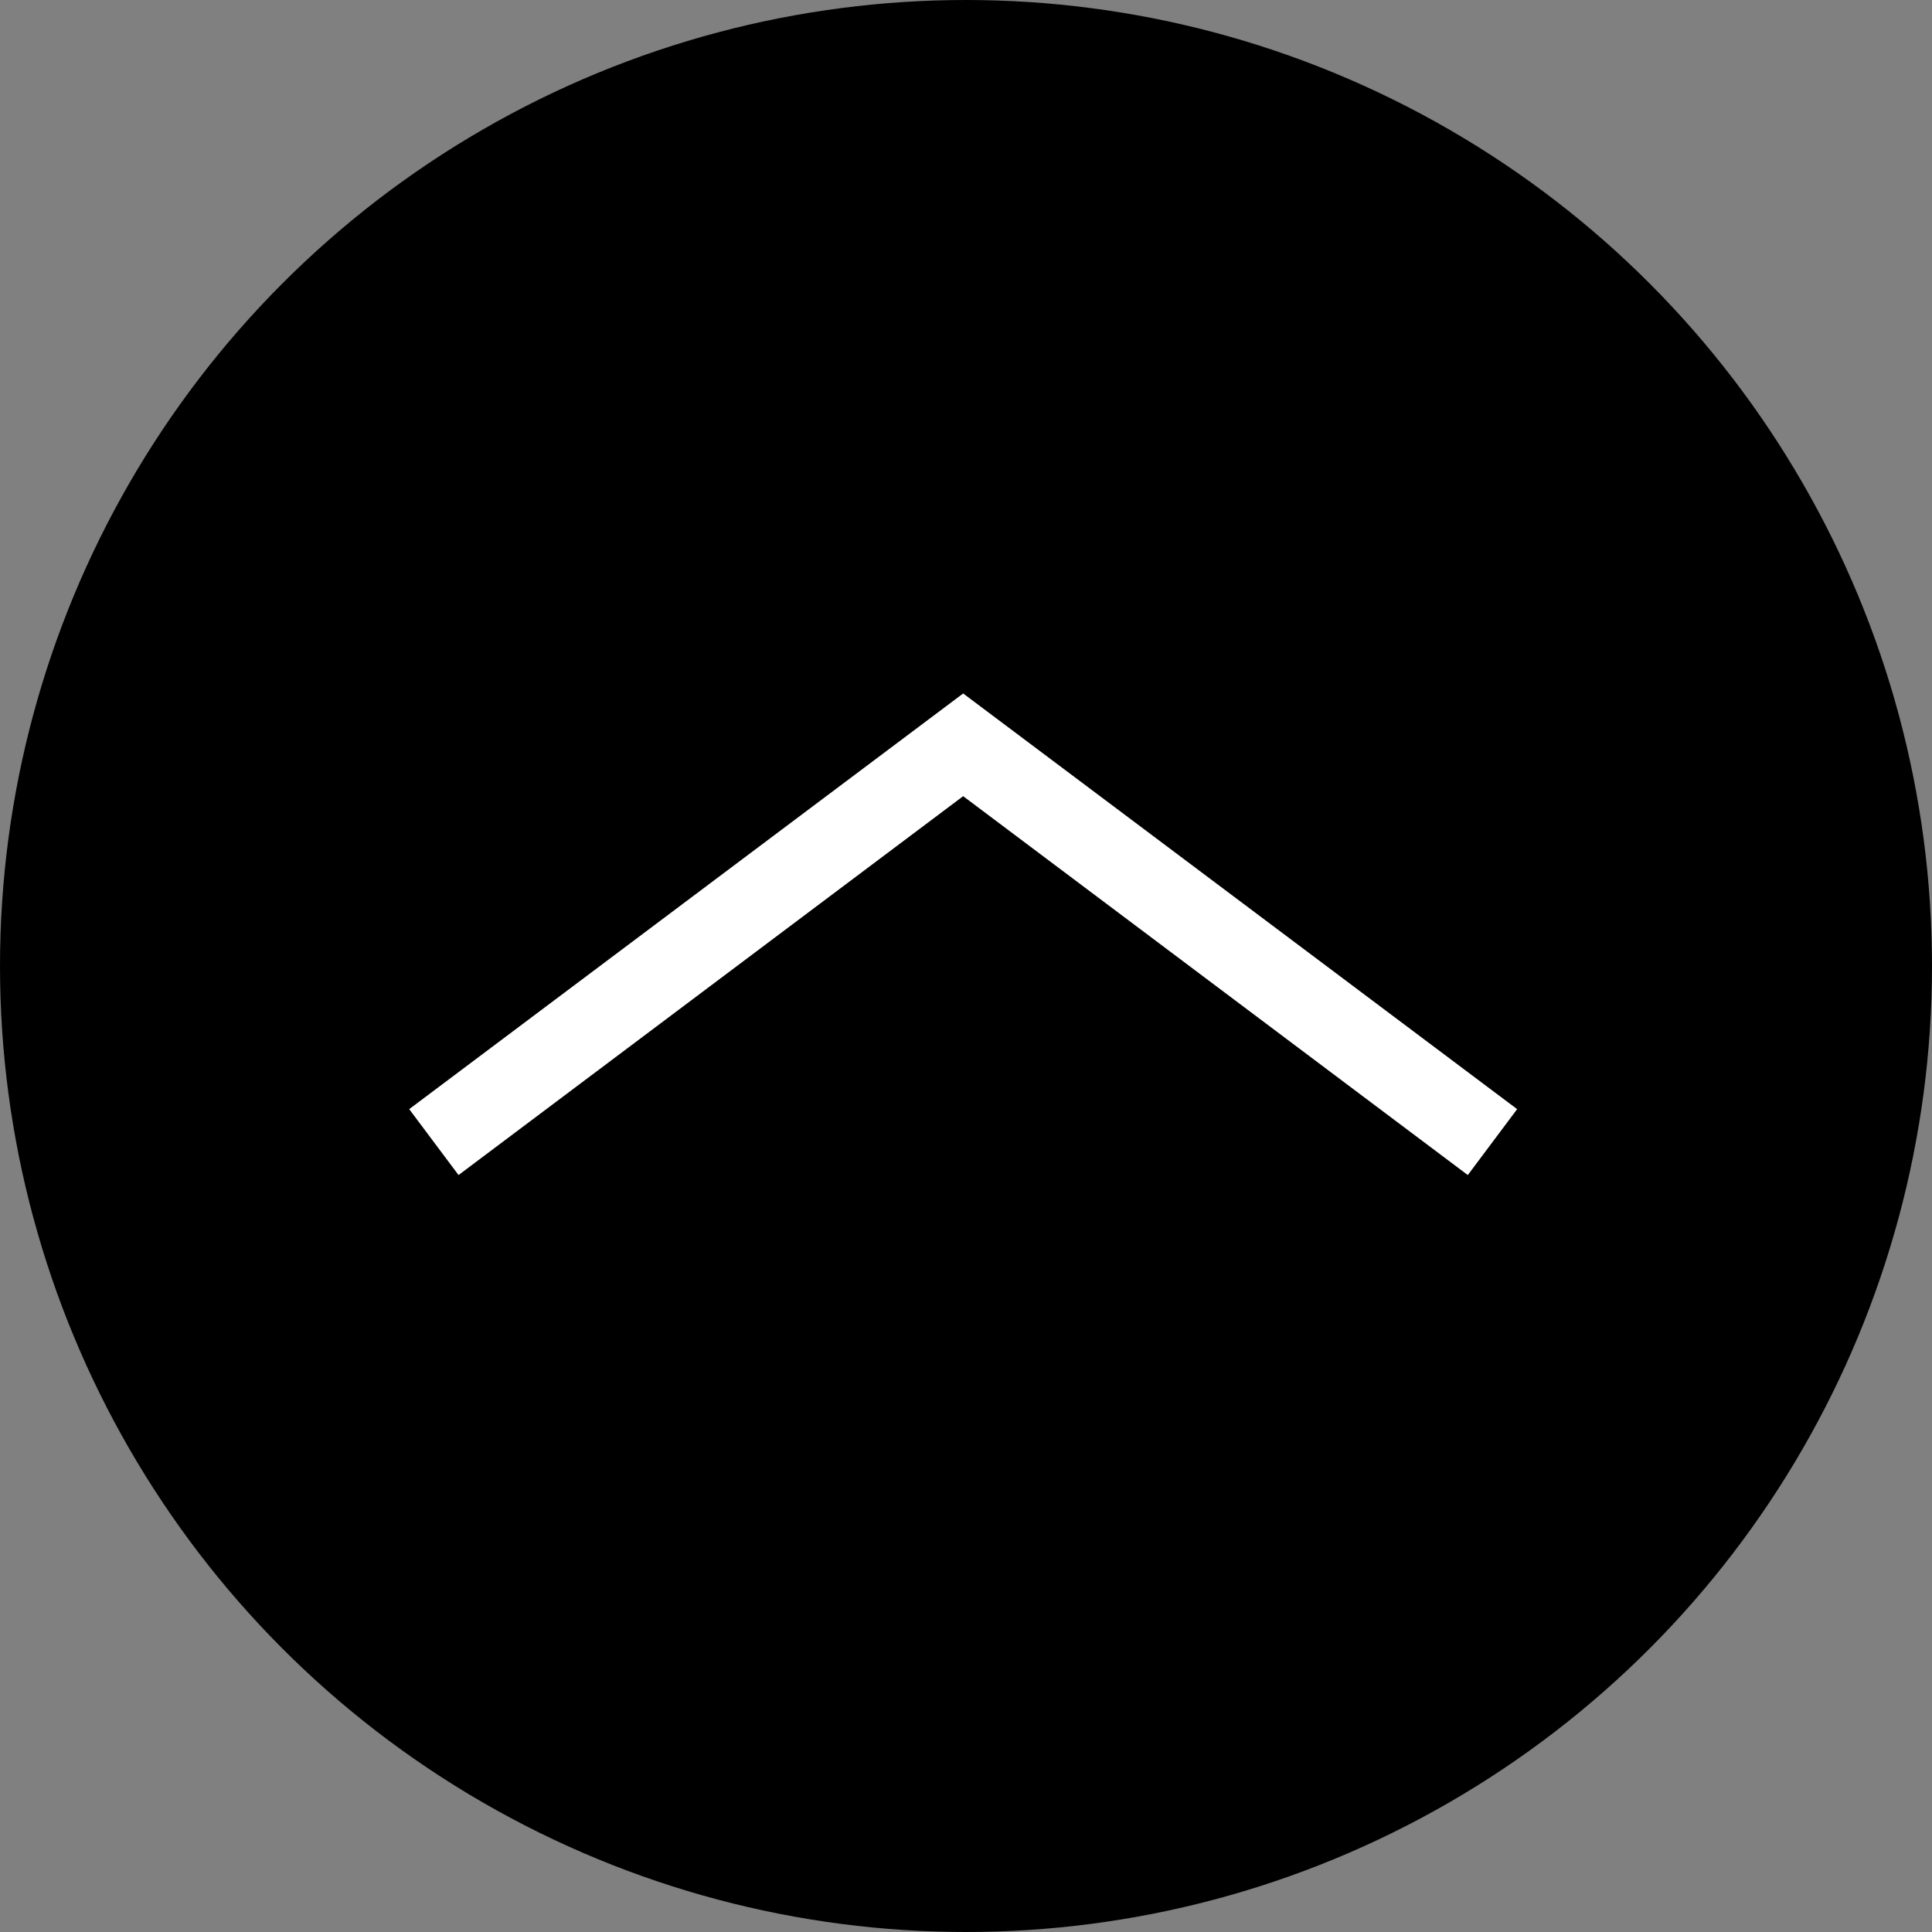
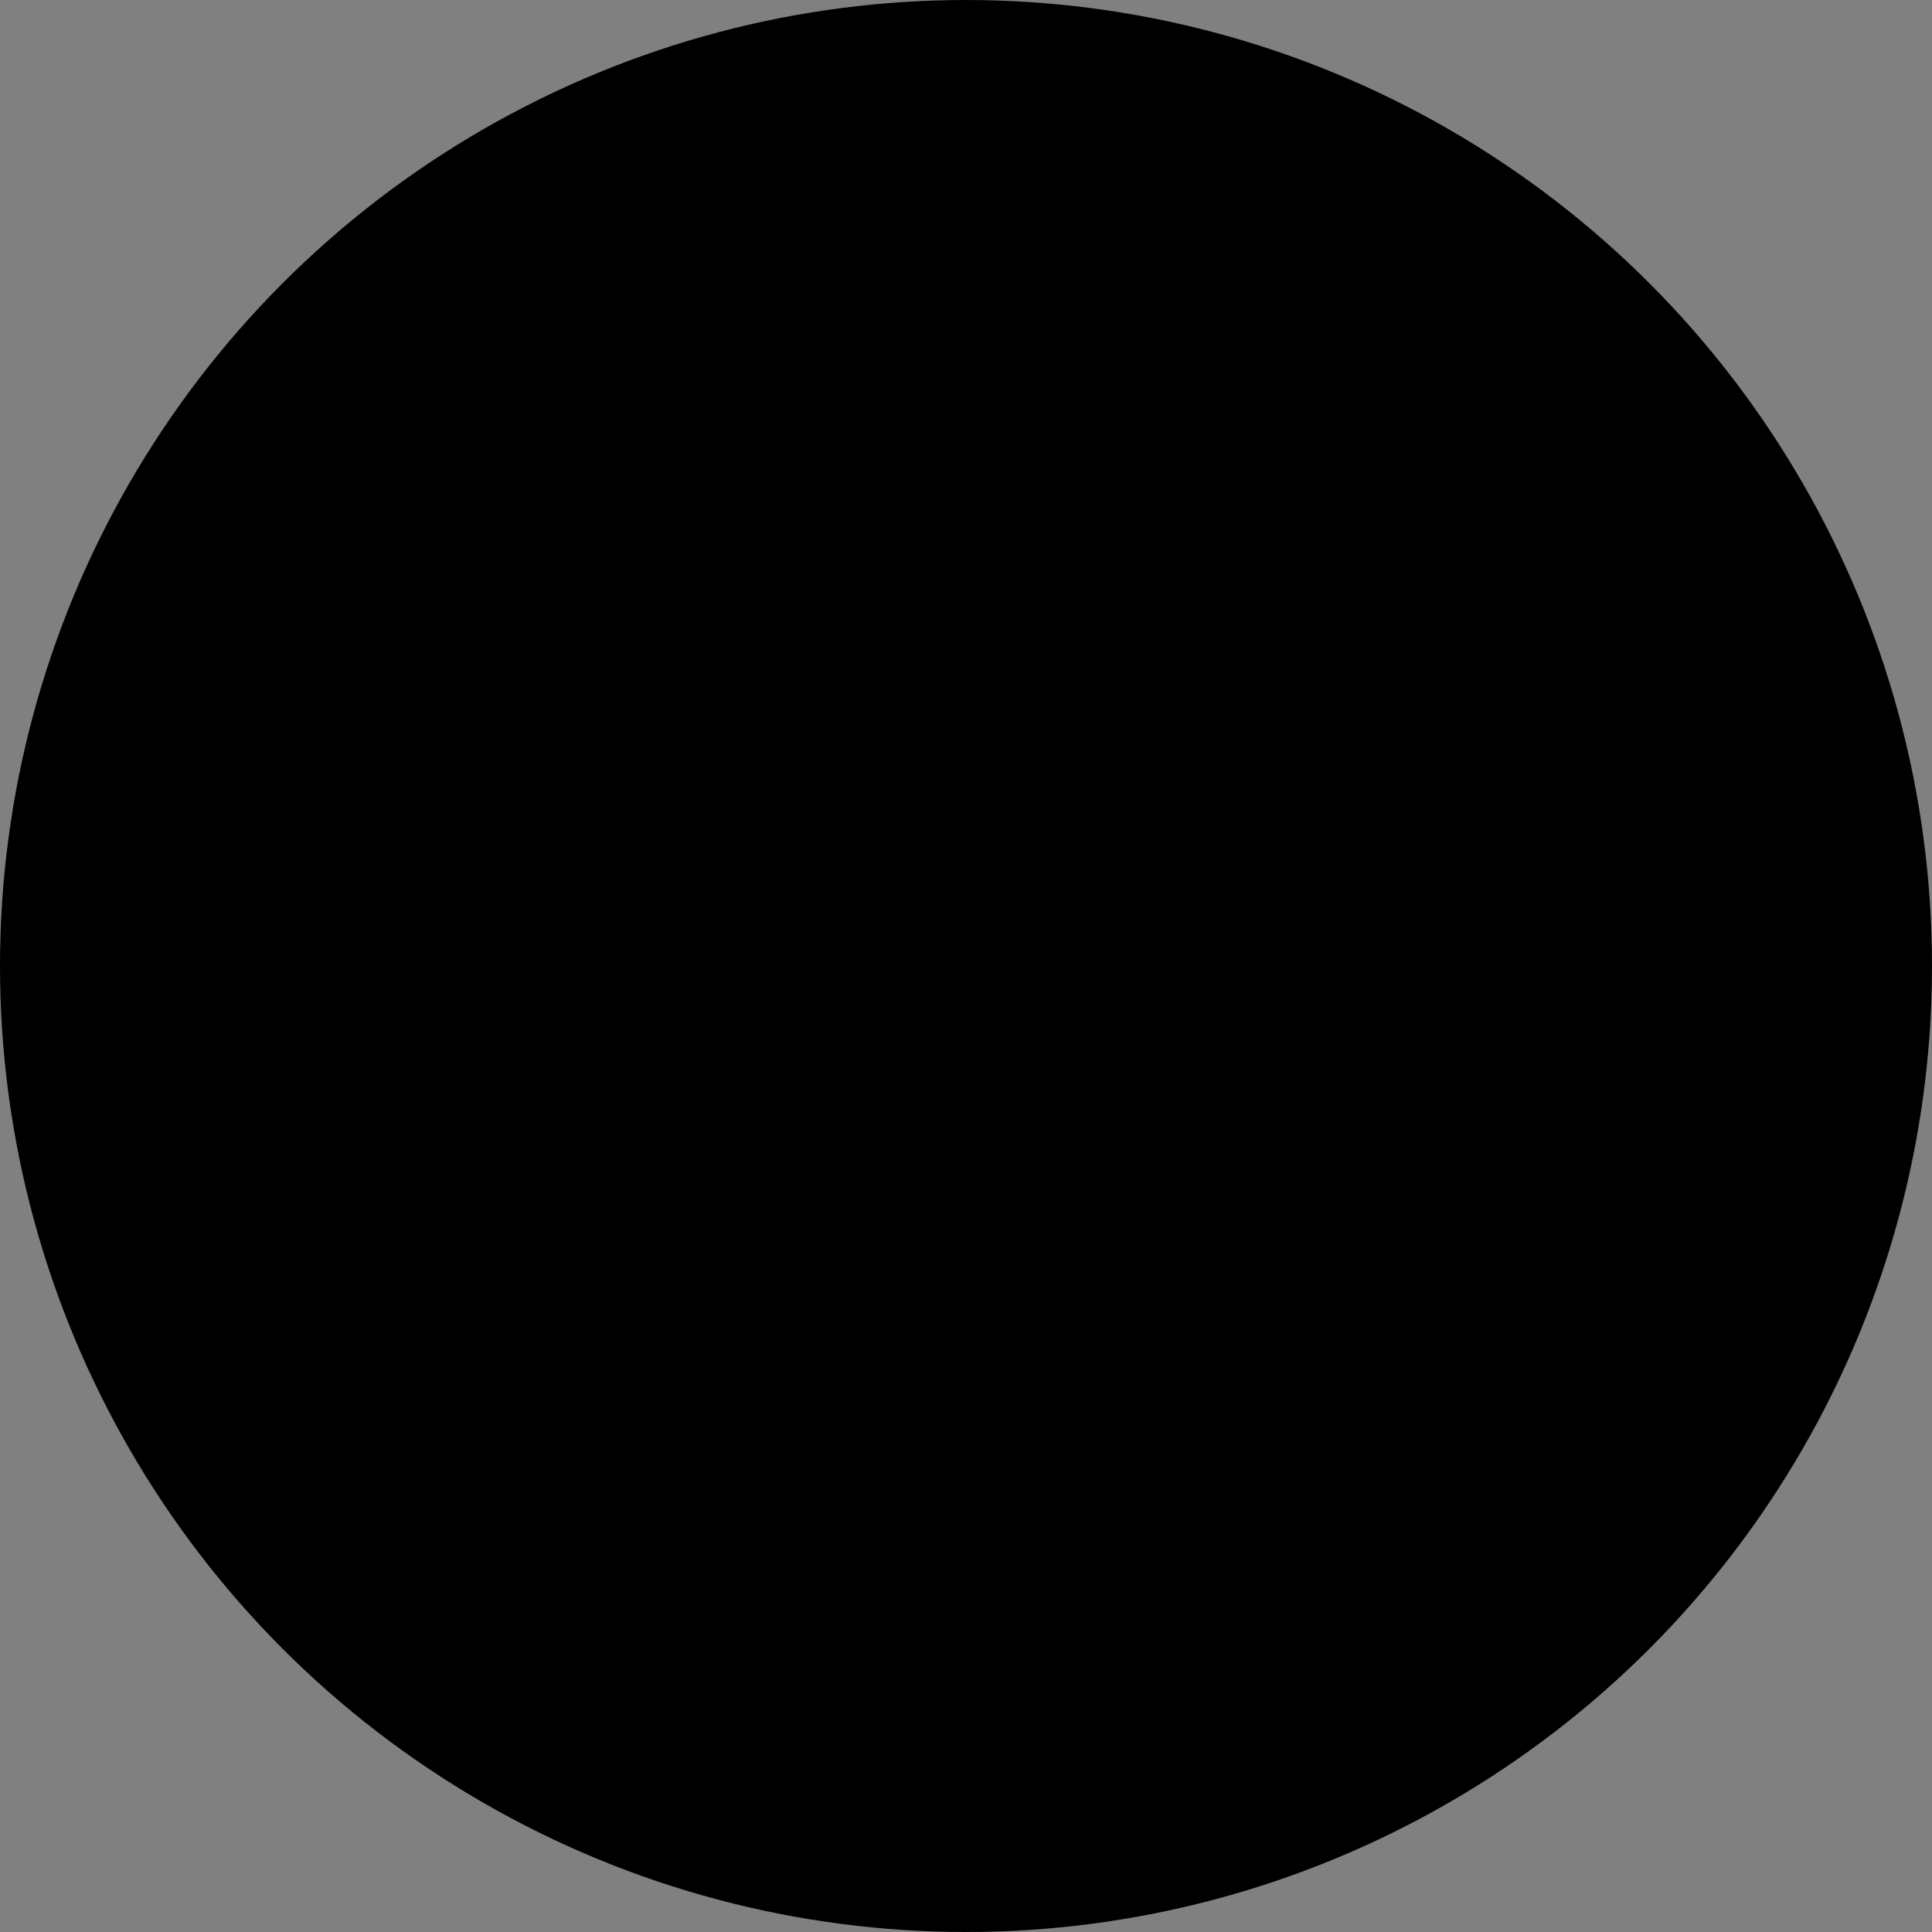
<svg xmlns="http://www.w3.org/2000/svg" id="Capa_2" data-name="Capa 2" viewBox="0 0 47.78 47.78">
  <rect x="0" y="0" width="47.78" height="47.78" fill="#808080" stroke="none" />
  <defs>
    <style>
      .cls-1 {
        fill: #000;
      }

      .cls-1, .cls-2 {
        stroke-width: 0px;
      }

      .cls-2 {
        fill: #fff;
      }
    </style>
  </defs>
  <g id="pie-de-pagina">
    <g>
      <circle class="cls-1" cx="23.89" cy="23.89" r="23.89" />
-       <polygon class="cls-2" points="11.34 29.06 23.82 19.69 36.3 29.06 37.52 27.43 23.82 17.15 10.12 27.43 11.34 29.06" />
    </g>
  </g>
</svg>